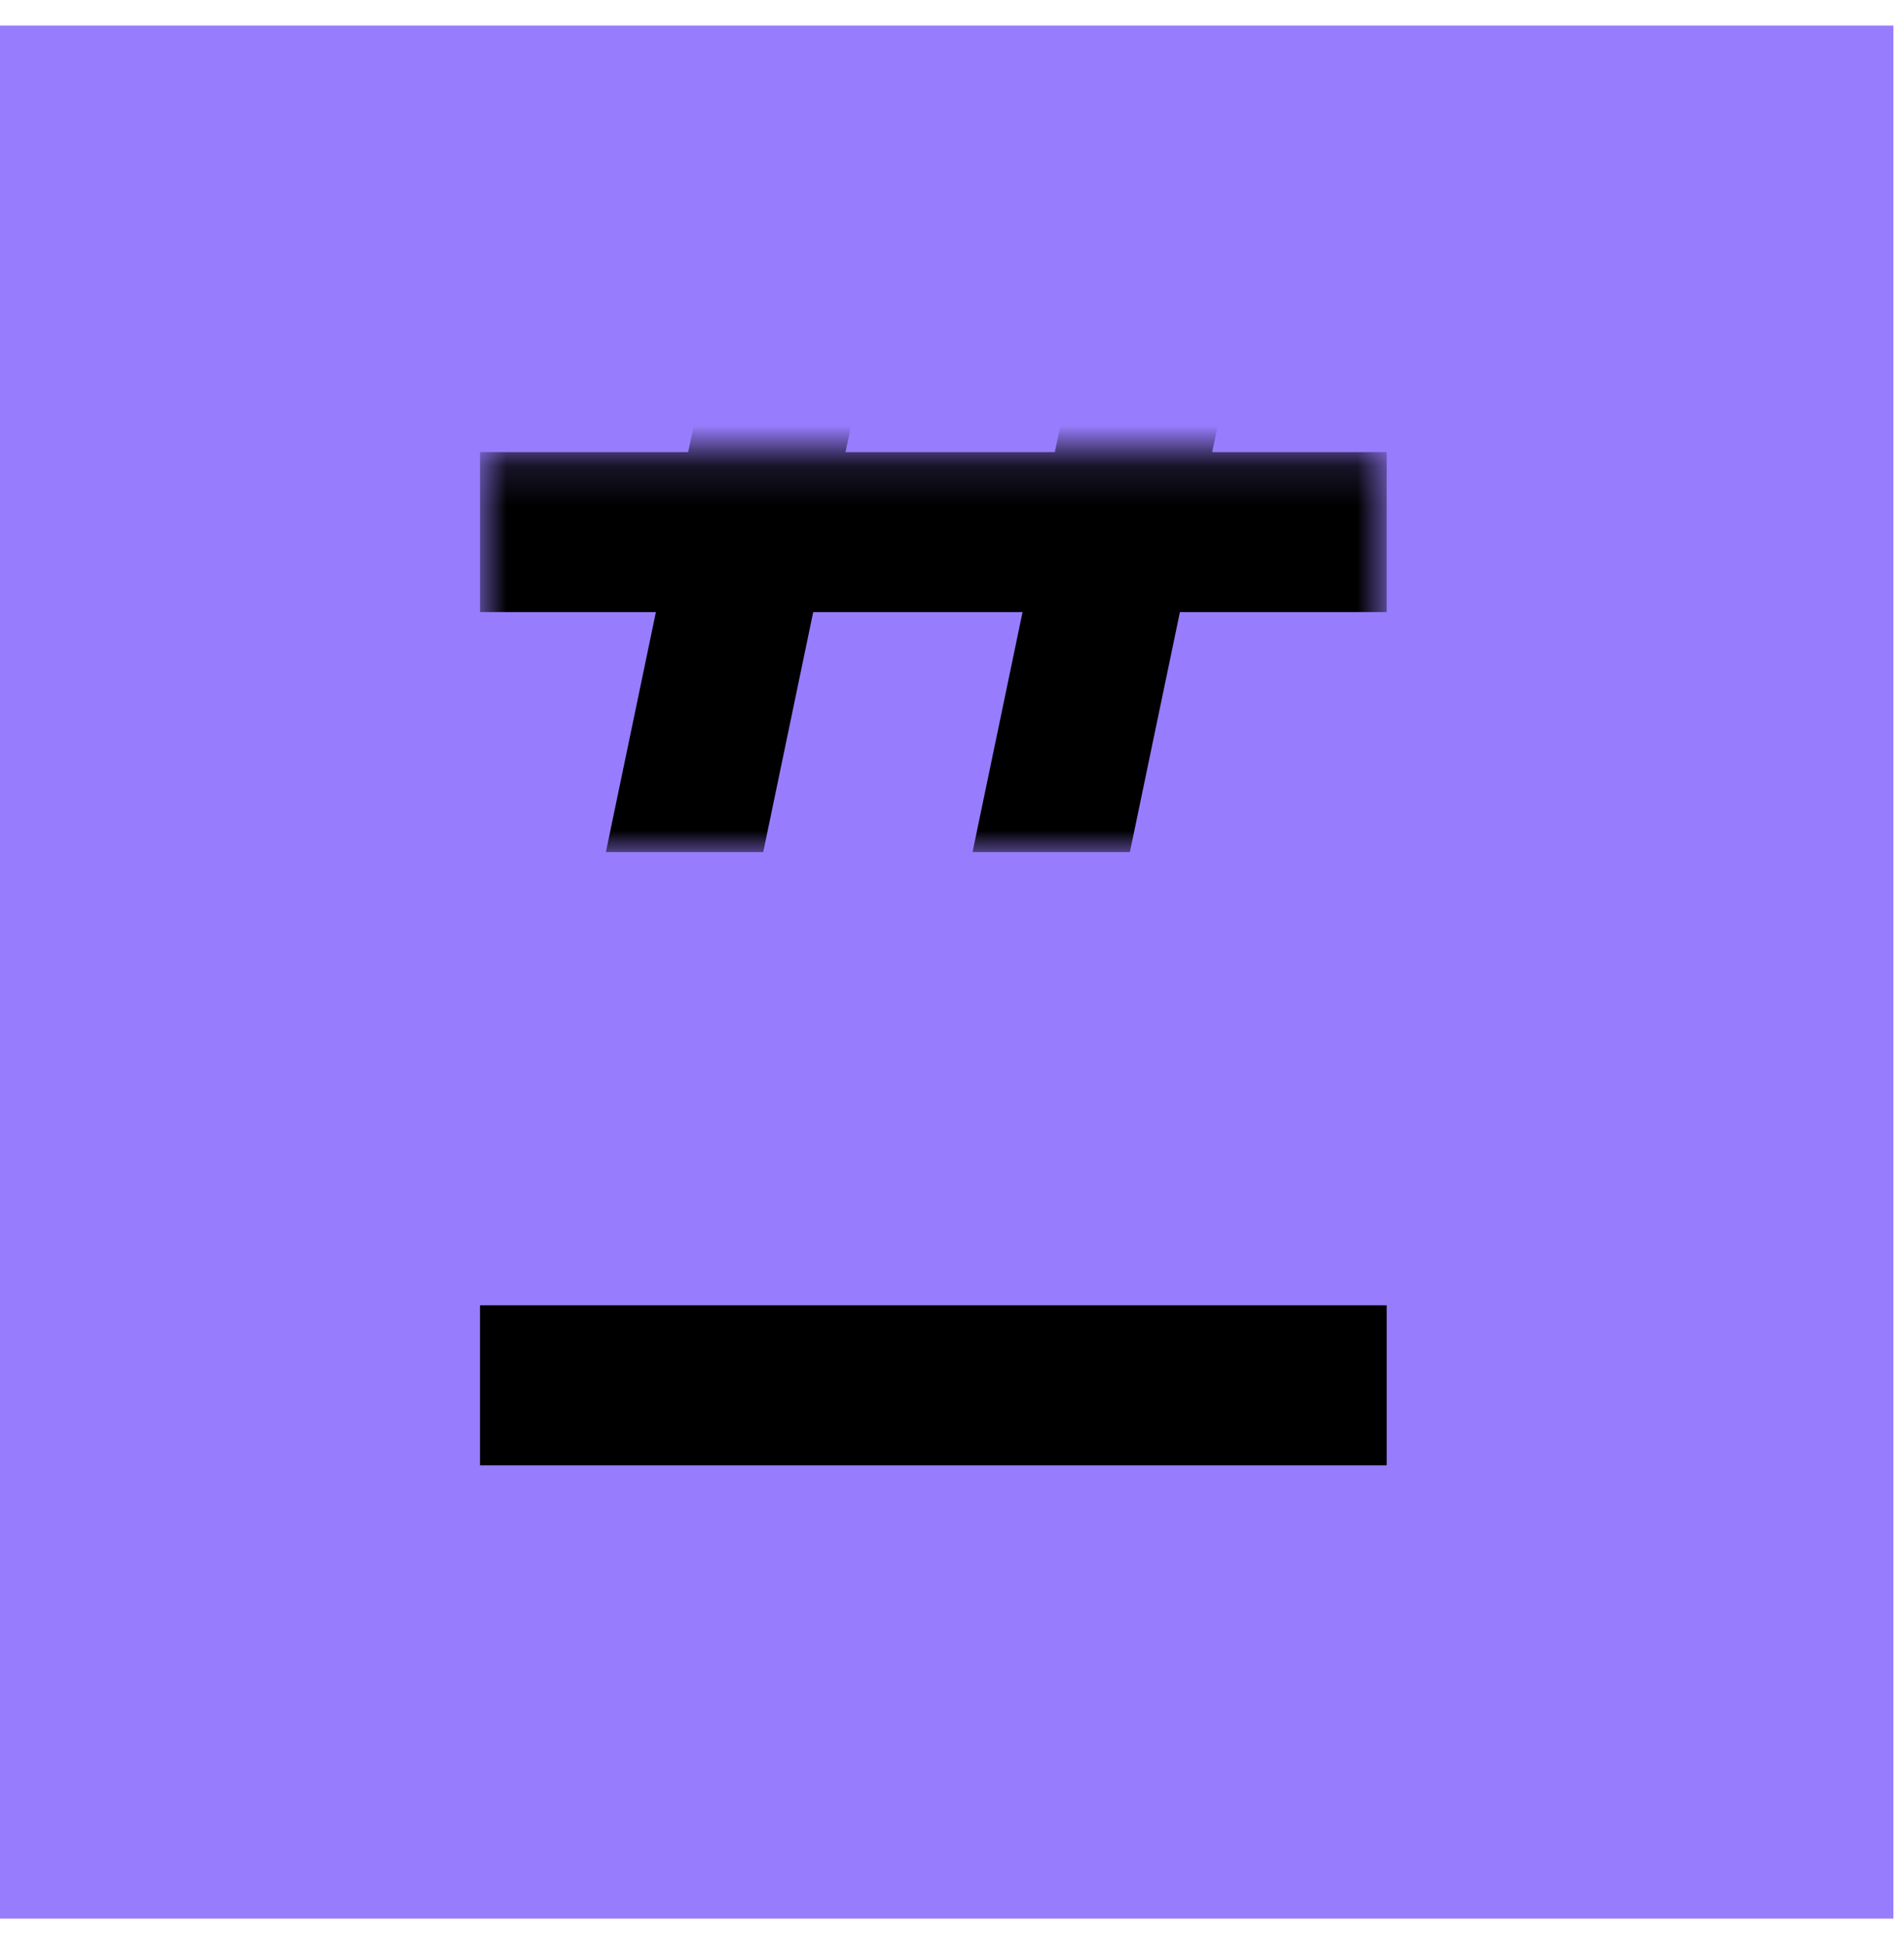
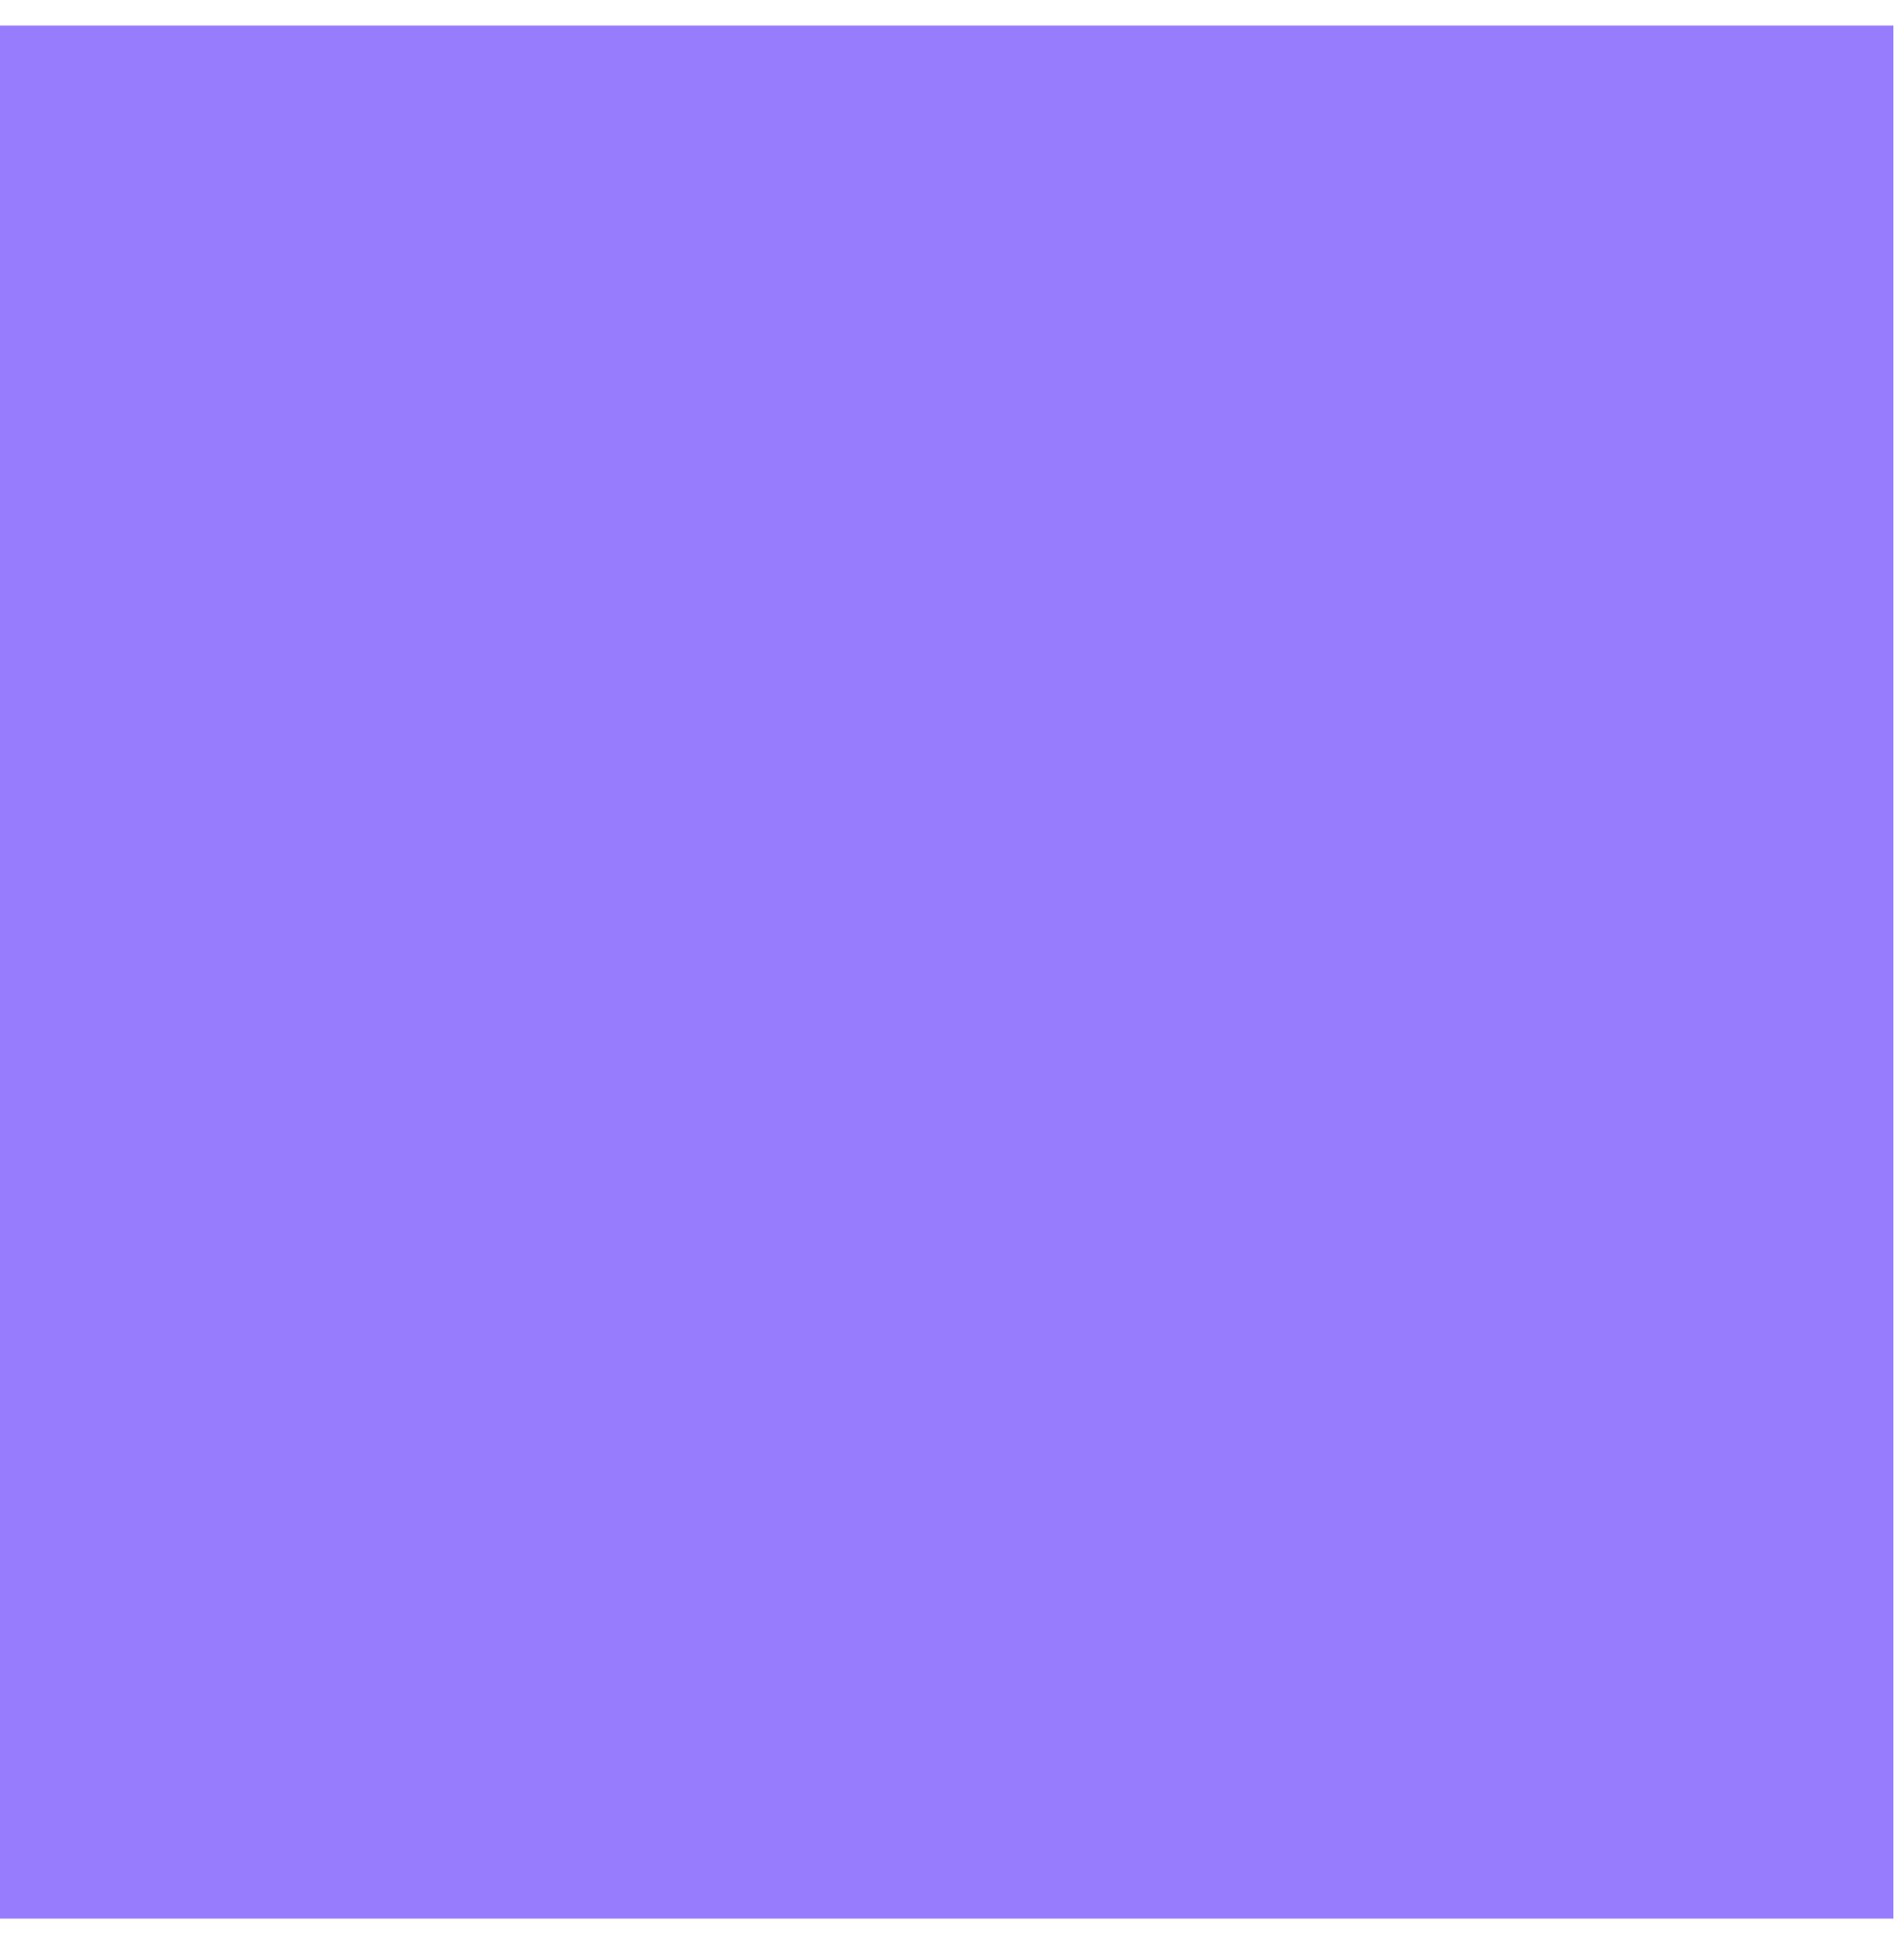
<svg xmlns="http://www.w3.org/2000/svg" width="47" height="48" viewBox="0 0 47 48" fill="none">
  <rect width="46.738" height="46.738" transform="translate(0 0.631)" fill="#977DFD" />
  <mask id="mask0_540_158" style="mask-type:alpha" maskUnits="userSpaceOnUse" x="11" y="11" width="24" height="11">
-     <rect width="22.382" height="9.874" transform="matrix(1 0 0 -1 11.849 21.037)" fill="#F8F8F8" />
-   </mask>
+     </mask>
  <g mask="url(#mask0_540_158)">
    <path d="M36.284 3.165H31.578L33.059 -3.978H29.175L27.694 3.165H22.526L24.007 -3.978H20.123L18.642 3.165H13.87V6.456H17.984L16.931 11.426H12.158V14.717H16.273L14.956 21.037H18.84L20.156 14.717H25.324L24.007 21.037H27.891L29.208 14.717H33.901V11.426H29.866L30.919 6.456H36.284V3.165ZM20.815 11.426L21.868 6.456H27.035L25.982 11.426H20.815Z" fill="black" />
-     <path d="M34.23 15.112V11.162H11.849V15.112H34.23Z" fill="black" />
  </g>
-   <path d="M34.23 36.178V32.228H11.849V36.178H34.23Z" fill="black" />
</svg>